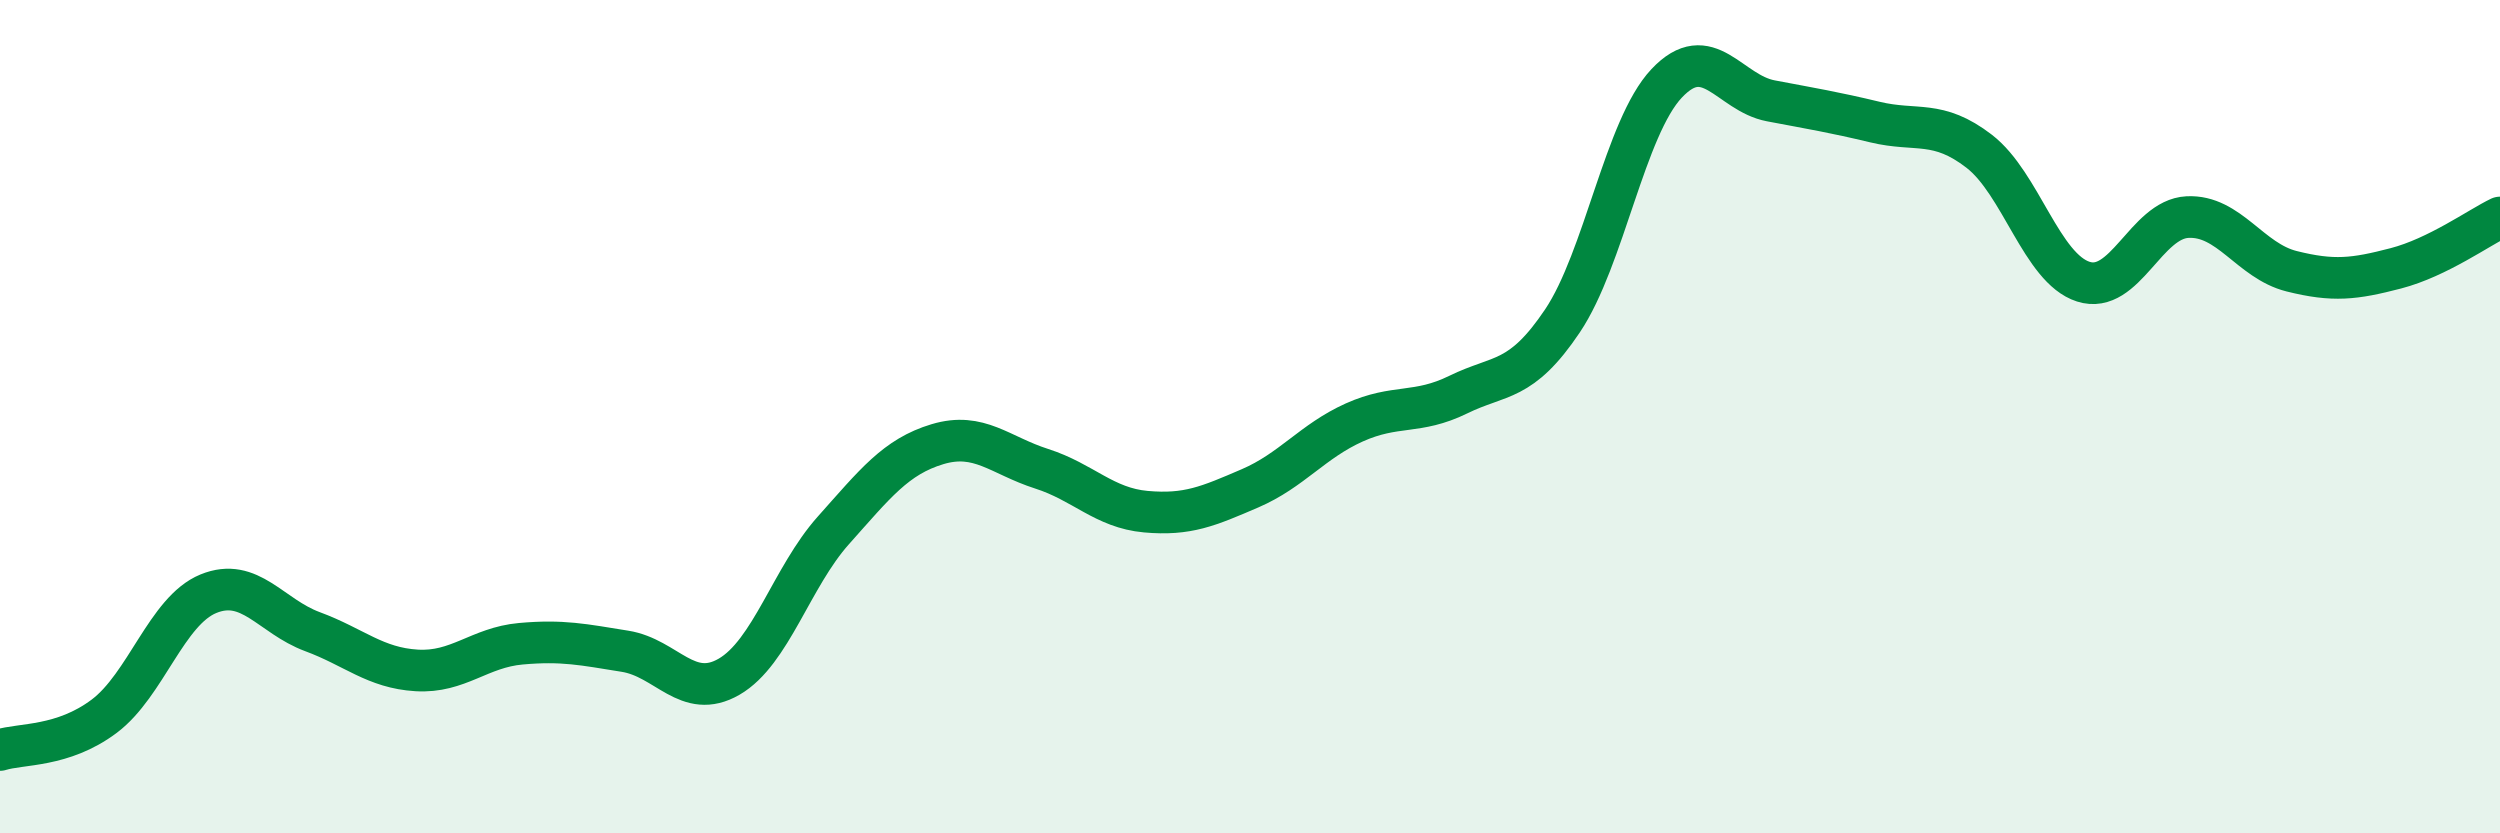
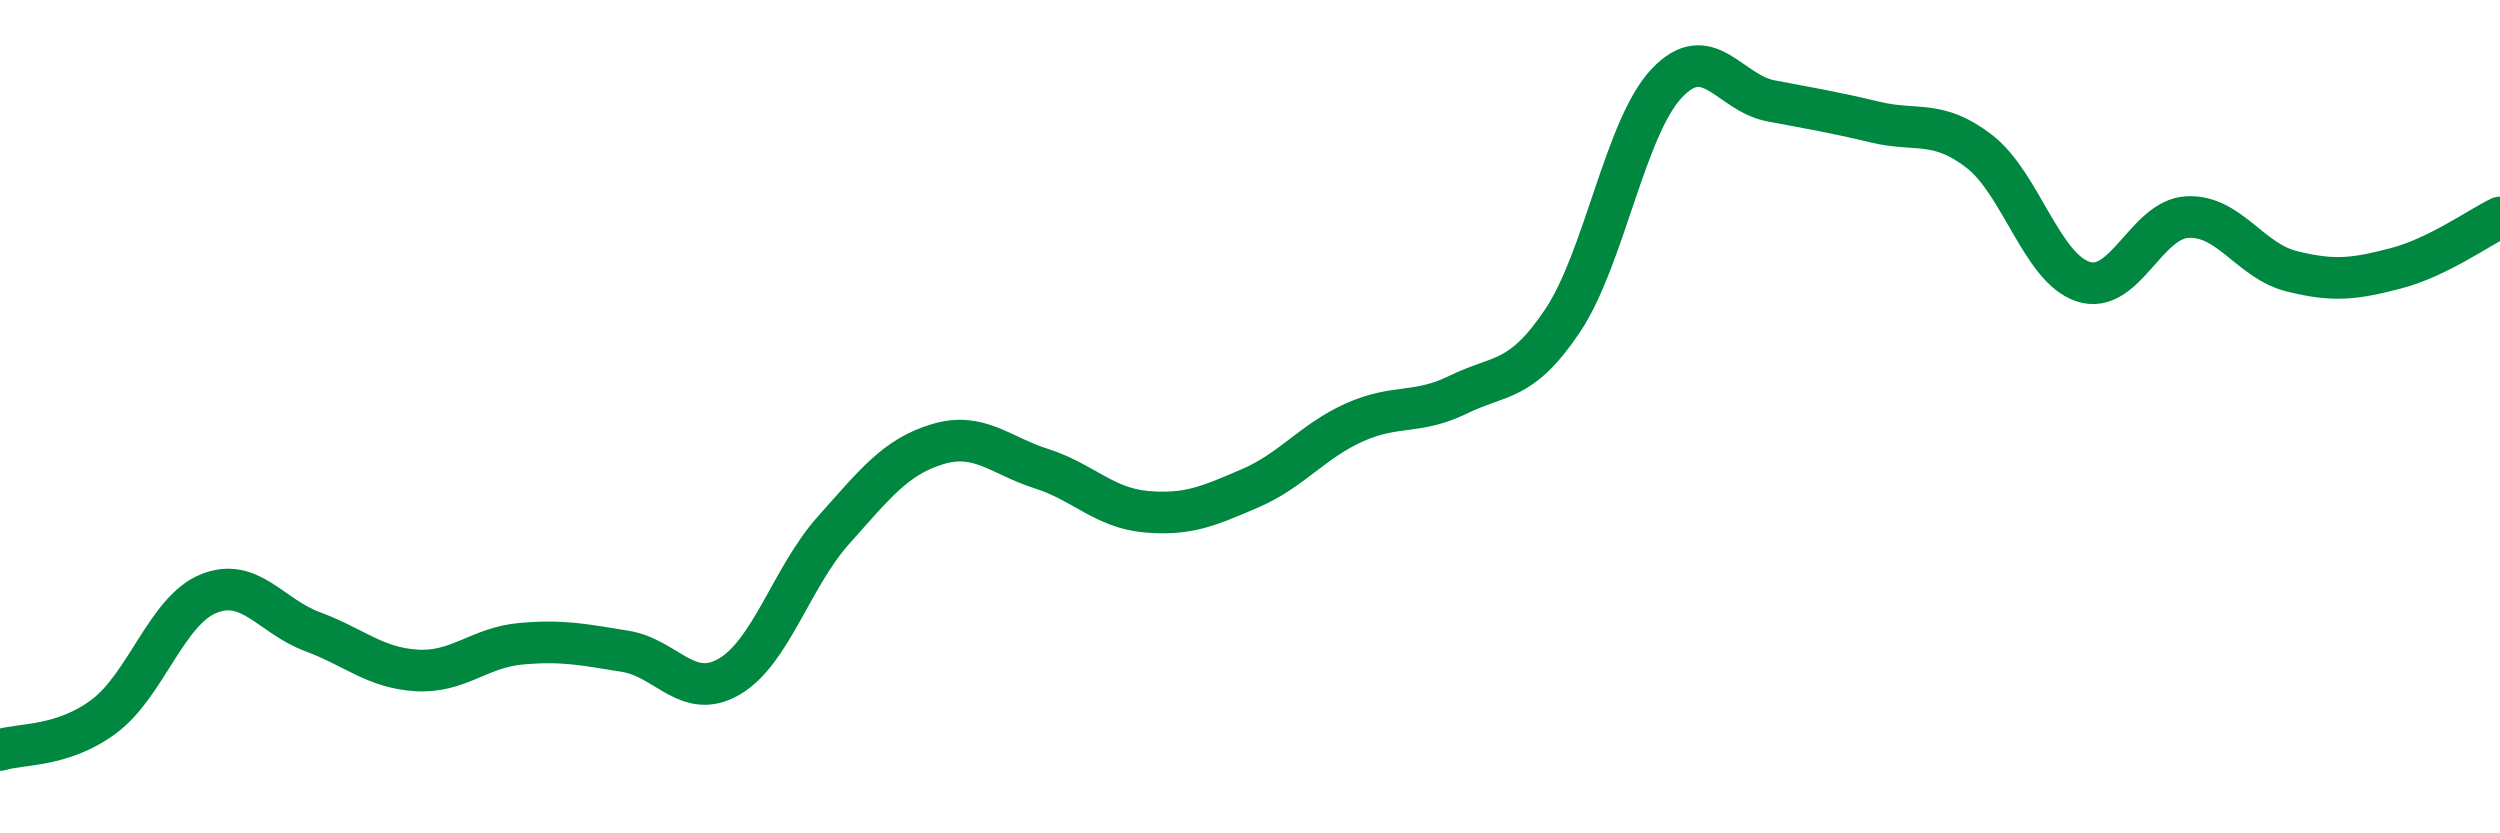
<svg xmlns="http://www.w3.org/2000/svg" width="60" height="20" viewBox="0 0 60 20">
-   <path d="M 0,18 C 0.5,17.84 1.5,17.94 2.5,17.19 C 3.5,16.44 4,14.66 5,14.25 C 6,13.84 6.5,14.79 7.5,15.16 C 8.5,15.53 9,16.03 10,16.09 C 11,16.15 11.5,15.54 12.5,15.45 C 13.5,15.36 14,15.47 15,15.63 C 16,15.79 16.5,16.82 17.5,16.24 C 18.5,15.66 19,13.85 20,12.73 C 21,11.61 21.5,10.96 22.5,10.66 C 23.5,10.36 24,10.93 25,11.25 C 26,11.57 26.5,12.19 27.5,12.28 C 28.5,12.37 29,12.15 30,11.72 C 31,11.29 31.5,10.59 32.5,10.14 C 33.5,9.69 34,9.96 35,9.47 C 36,8.98 36.5,9.19 37.5,7.7 C 38.5,6.21 39,3.06 40,2 C 41,0.94 41.5,2.23 42.5,2.42 C 43.5,2.61 44,2.69 45,2.93 C 46,3.17 46.5,2.86 47.5,3.63 C 48.5,4.4 49,6.44 50,6.76 C 51,7.08 51.5,5.26 52.5,5.21 C 53.5,5.16 54,6.26 55,6.51 C 56,6.76 56.5,6.7 57.5,6.44 C 58.5,6.18 59.5,5.46 60,5.22L60 20L0 20Z" fill="#008740" opacity="0.1" stroke-linecap="round" stroke-linejoin="round" />
  <path d="M 0,18 C 0.5,17.84 1.5,17.94 2.5,17.19 C 3.5,16.44 4,14.66 5,14.25 C 6,13.84 6.5,14.79 7.5,15.16 C 8.5,15.53 9,16.03 10,16.09 C 11,16.15 11.5,15.54 12.5,15.45 C 13.5,15.36 14,15.47 15,15.63 C 16,15.79 16.5,16.82 17.5,16.24 C 18.5,15.66 19,13.85 20,12.73 C 21,11.61 21.5,10.96 22.5,10.66 C 23.5,10.36 24,10.93 25,11.25 C 26,11.57 26.5,12.19 27.5,12.28 C 28.5,12.37 29,12.15 30,11.72 C 31,11.29 31.5,10.59 32.5,10.14 C 33.5,9.69 34,9.96 35,9.47 C 36,8.98 36.5,9.19 37.5,7.7 C 38.5,6.21 39,3.06 40,2 C 41,0.94 41.5,2.23 42.5,2.42 C 43.5,2.61 44,2.69 45,2.93 C 46,3.17 46.5,2.86 47.5,3.63 C 48.5,4.4 49,6.44 50,6.76 C 51,7.08 51.5,5.26 52.5,5.21 C 53.5,5.16 54,6.26 55,6.51 C 56,6.76 56.5,6.7 57.5,6.44 C 58.5,6.18 59.5,5.46 60,5.22" stroke="#008740" stroke-width="1" fill="none" stroke-linecap="round" stroke-linejoin="round" />
</svg>